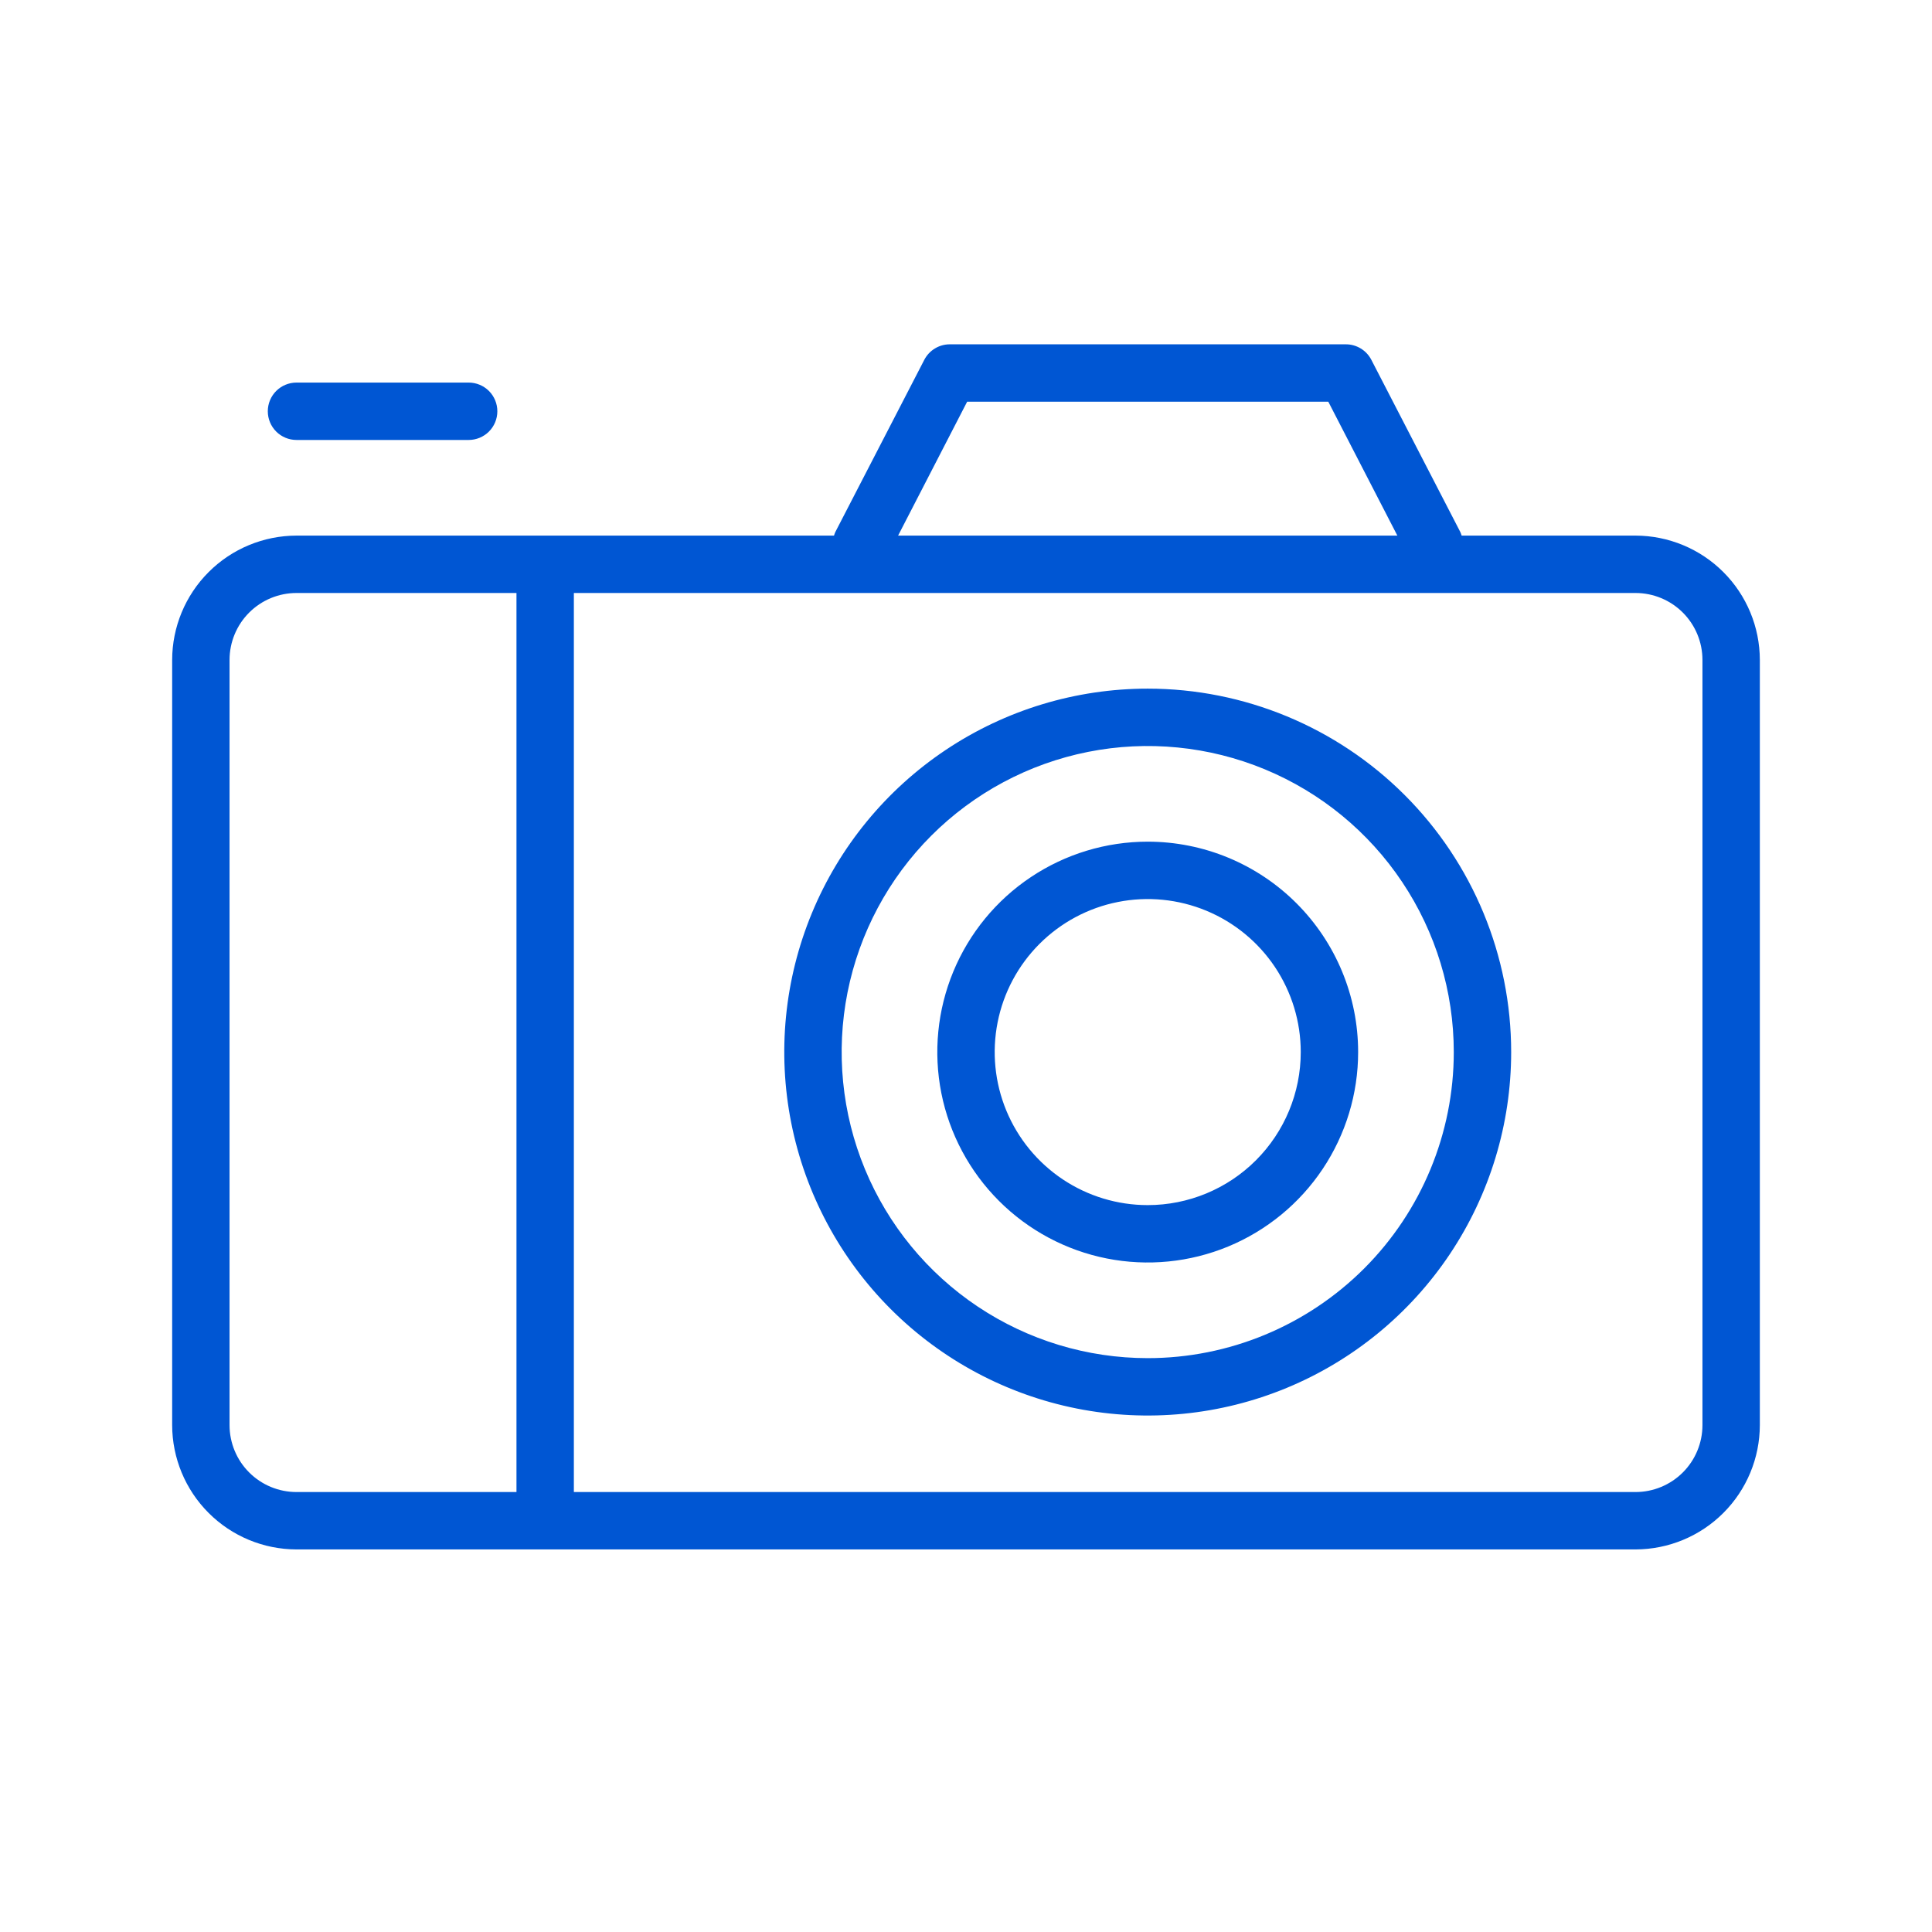
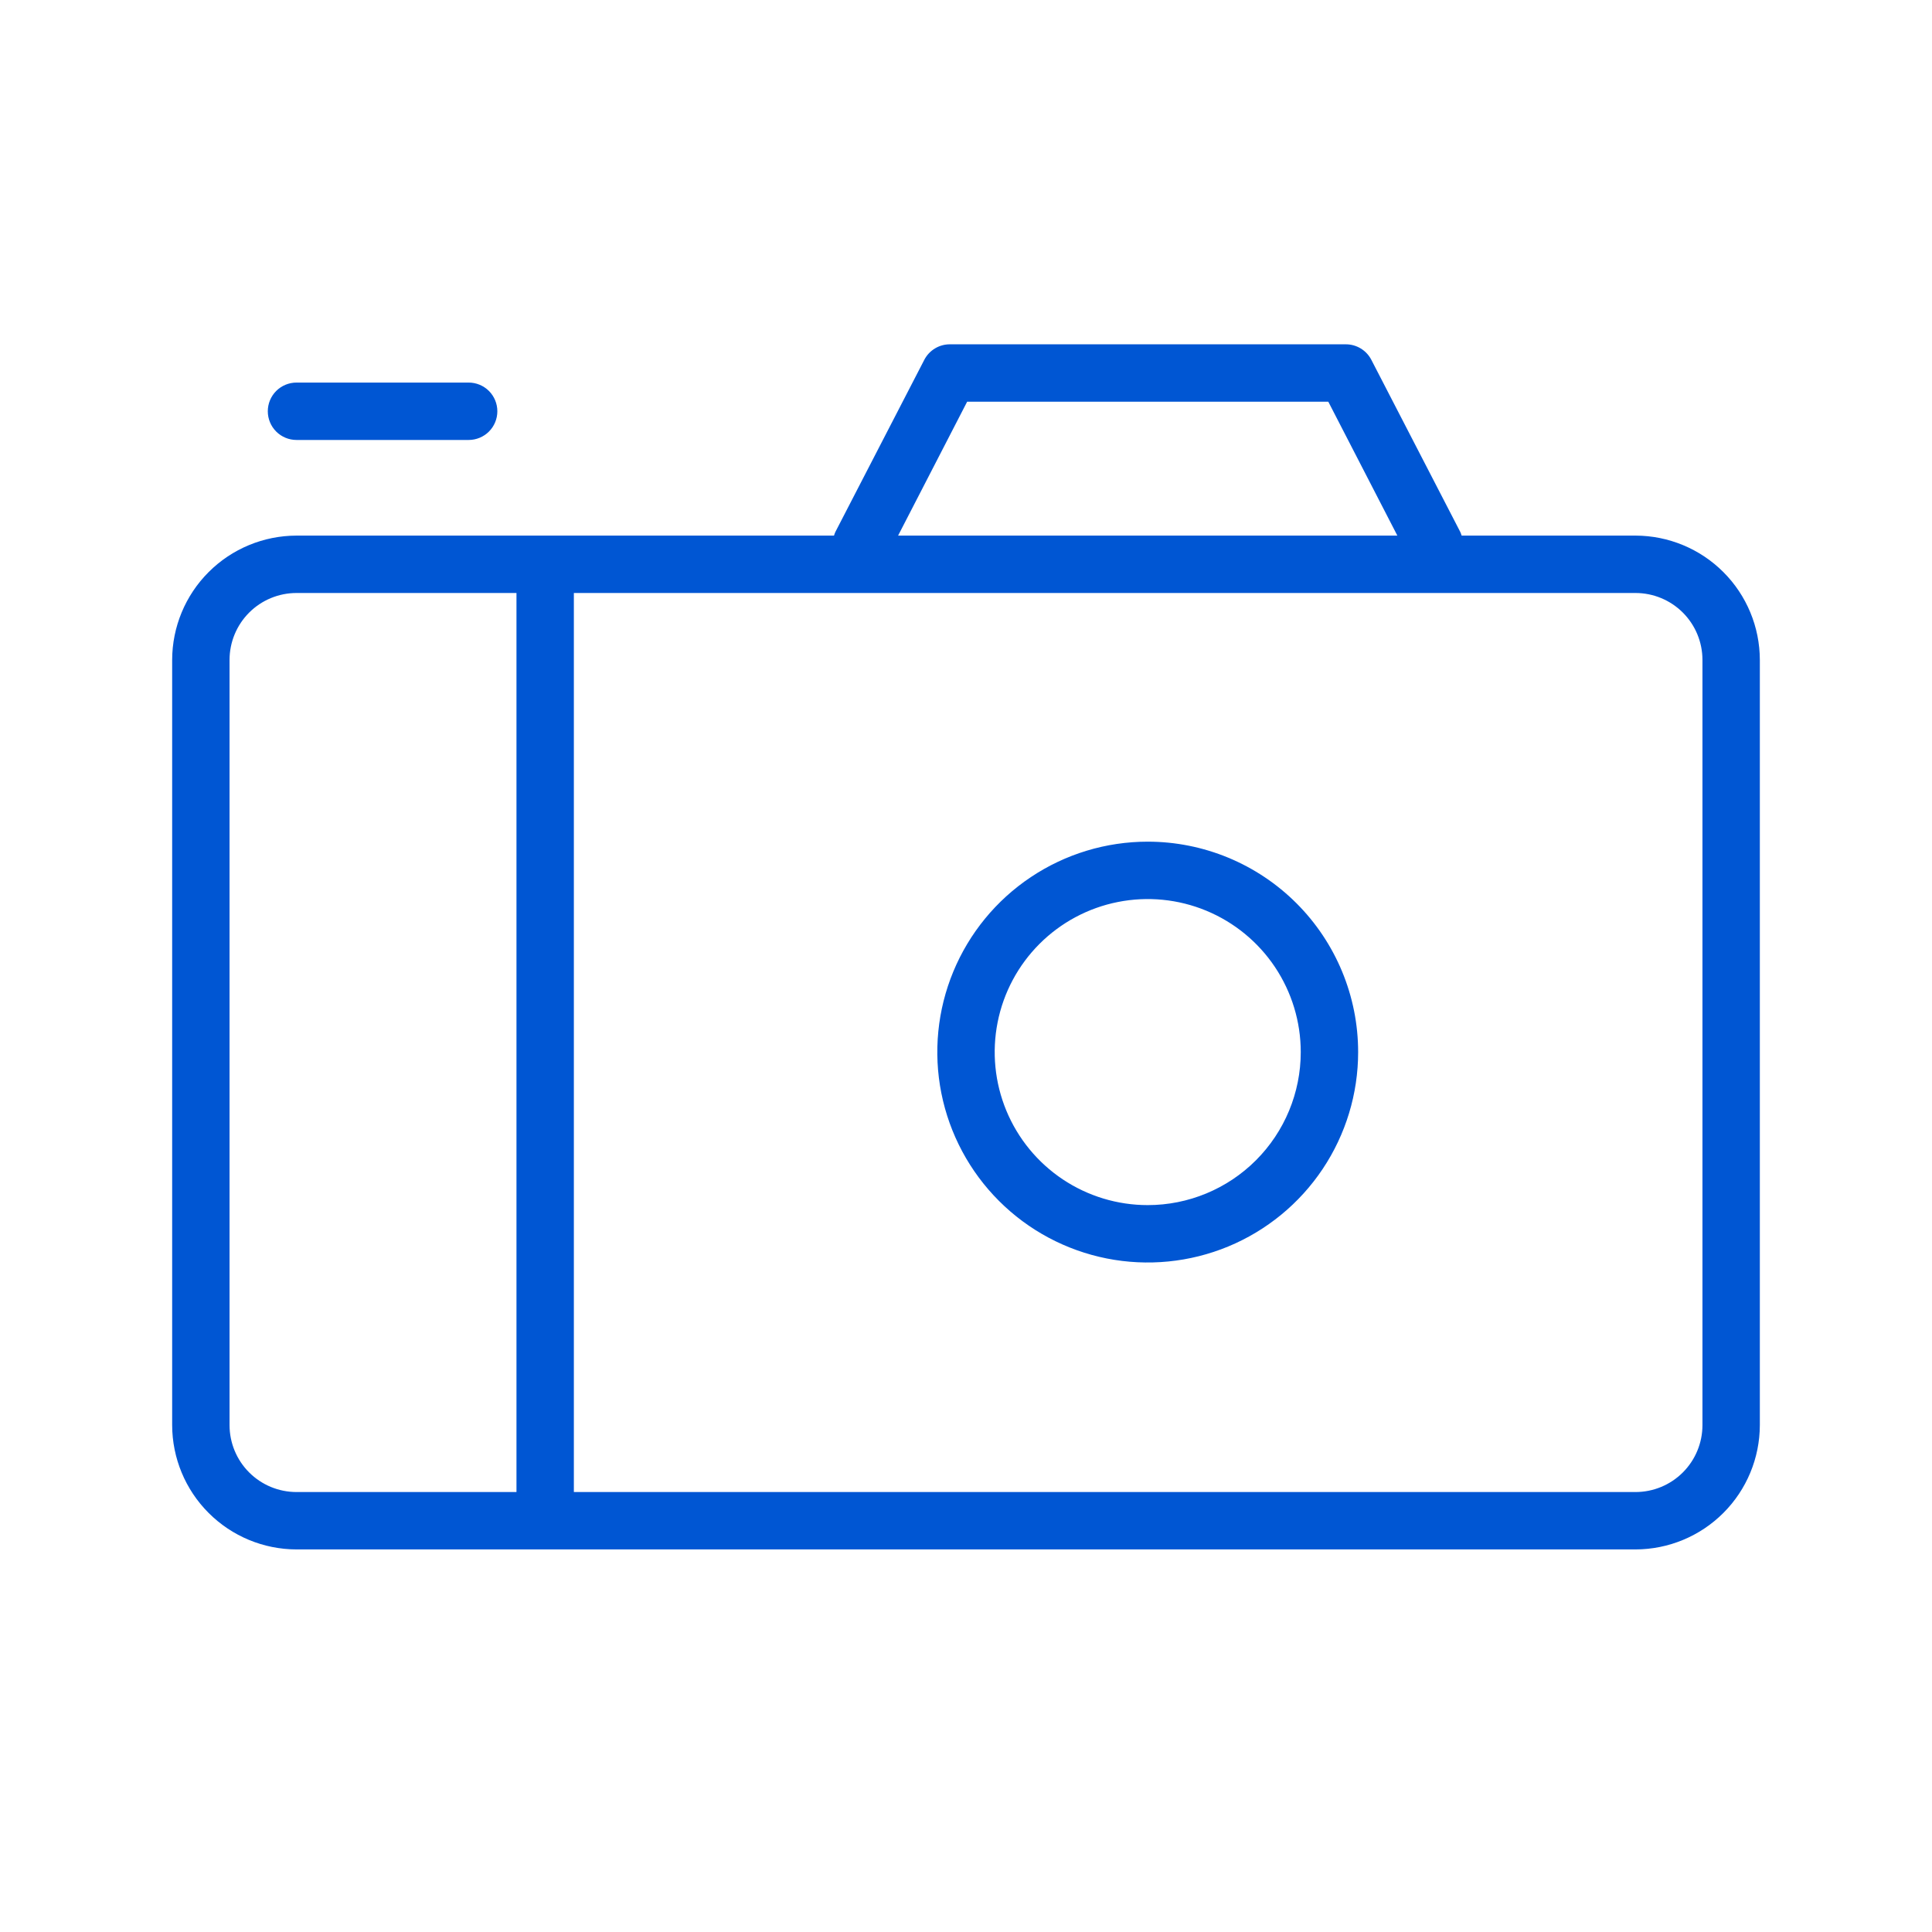
<svg xmlns="http://www.w3.org/2000/svg" width="101" height="101" viewBox="0 0 101 101" fill="none">
  <path d="M85.5 28H76.41C76.391 27.935 76.368 27.872 76.34 27.81L71.69 18.81C71.563 18.565 71.371 18.359 71.134 18.216C70.898 18.073 70.626 17.998 70.35 18H49.65C49.375 18 49.106 18.076 48.872 18.219C48.637 18.362 48.446 18.566 48.32 18.81L43.67 27.81C43.642 27.872 43.619 27.935 43.6 28H15.5C13.777 28.003 12.125 28.688 10.907 29.907C9.688 31.125 9.003 32.777 9 34.5V74.5C9.003 76.223 9.688 77.875 10.907 79.093C12.125 80.312 13.777 80.997 15.5 81H85.5C87.223 80.997 88.875 80.312 90.093 79.093C91.312 77.875 91.997 76.223 92 74.5V34.5C91.997 32.777 91.312 31.125 90.093 29.907C88.875 28.688 87.223 28.003 85.5 28V28ZM50.56 21H69.44L73.05 28H46.95L50.56 21ZM12 74.5V34.5C12 33.572 12.369 32.681 13.025 32.025C13.681 31.369 14.572 31 15.5 31H27V78H15.5C14.572 78 13.681 77.631 13.025 76.975C12.369 76.319 12 75.428 12 74.5ZM89 74.5C89 75.428 88.631 76.319 87.975 76.975C87.319 77.631 86.428 78 85.5 78H30V31H85.5C86.428 31 87.319 31.369 87.975 32.025C88.631 32.681 89 33.572 89 34.5V74.5Z" fill="#0056D3" />
-   <path d="M60 36C56.242 36 52.569 37.114 49.444 39.202C46.32 41.29 43.884 44.257 42.446 47.729C41.008 51.201 40.632 55.021 41.365 58.707C42.098 62.392 43.908 65.778 46.565 68.435C49.222 71.092 52.608 72.902 56.293 73.635C59.979 74.368 63.799 73.992 67.271 72.554C70.743 71.116 73.71 68.68 75.798 65.556C77.886 62.431 79 58.758 79 55C79 49.961 76.998 45.128 73.435 41.565C69.872 38.002 65.039 36 60 36V36ZM60 71C56.836 71 53.742 70.062 51.111 68.303C48.48 66.545 46.429 64.047 45.218 61.123C44.007 58.199 43.69 54.982 44.307 51.879C44.925 48.775 46.449 45.924 48.686 43.686C50.924 41.449 53.775 39.925 56.879 39.307C59.982 38.69 63.199 39.007 66.123 40.218C69.047 41.429 71.545 43.48 73.303 46.111C75.062 48.742 76 51.836 76 55C76 59.243 74.314 63.313 71.314 66.314C68.313 69.314 64.243 71 60 71Z" fill="#0056D3" />
  <path d="M60 44C57.824 44 55.698 44.645 53.889 45.854C52.08 47.062 50.67 48.781 49.837 50.791C49.005 52.8 48.787 55.012 49.211 57.146C49.636 59.28 50.684 61.24 52.222 62.778C53.76 64.317 55.72 65.364 57.854 65.789C59.988 66.213 62.2 65.995 64.21 65.163C66.219 64.33 67.938 62.92 69.146 61.111C70.355 59.302 71 57.176 71 55C71 52.083 69.841 49.285 67.778 47.222C65.715 45.159 62.917 44 60 44V44ZM60 63C58.418 63 56.871 62.531 55.555 61.652C54.24 60.773 53.215 59.523 52.609 58.062C52.004 56.6 51.845 54.991 52.154 53.439C52.462 51.887 53.224 50.462 54.343 49.343C55.462 48.224 56.887 47.462 58.439 47.154C59.991 46.845 61.6 47.004 63.062 47.609C64.523 48.215 65.773 49.24 66.652 50.555C67.531 51.871 68 53.418 68 55C68 57.122 67.157 59.157 65.657 60.657C64.157 62.157 62.122 63 60 63Z" fill="#0056D3" />
  <path d="M15.5 23H24.5C24.898 23 25.279 22.842 25.561 22.561C25.842 22.279 26 21.898 26 21.5C26 21.102 25.842 20.721 25.561 20.439C25.279 20.158 24.898 20 24.5 20H15.5C15.102 20 14.721 20.158 14.439 20.439C14.158 20.721 14 21.102 14 21.5C14 21.898 14.158 22.279 14.439 22.561C14.721 22.842 15.102 23 15.5 23V23Z" fill="#0056D3" />
</svg>